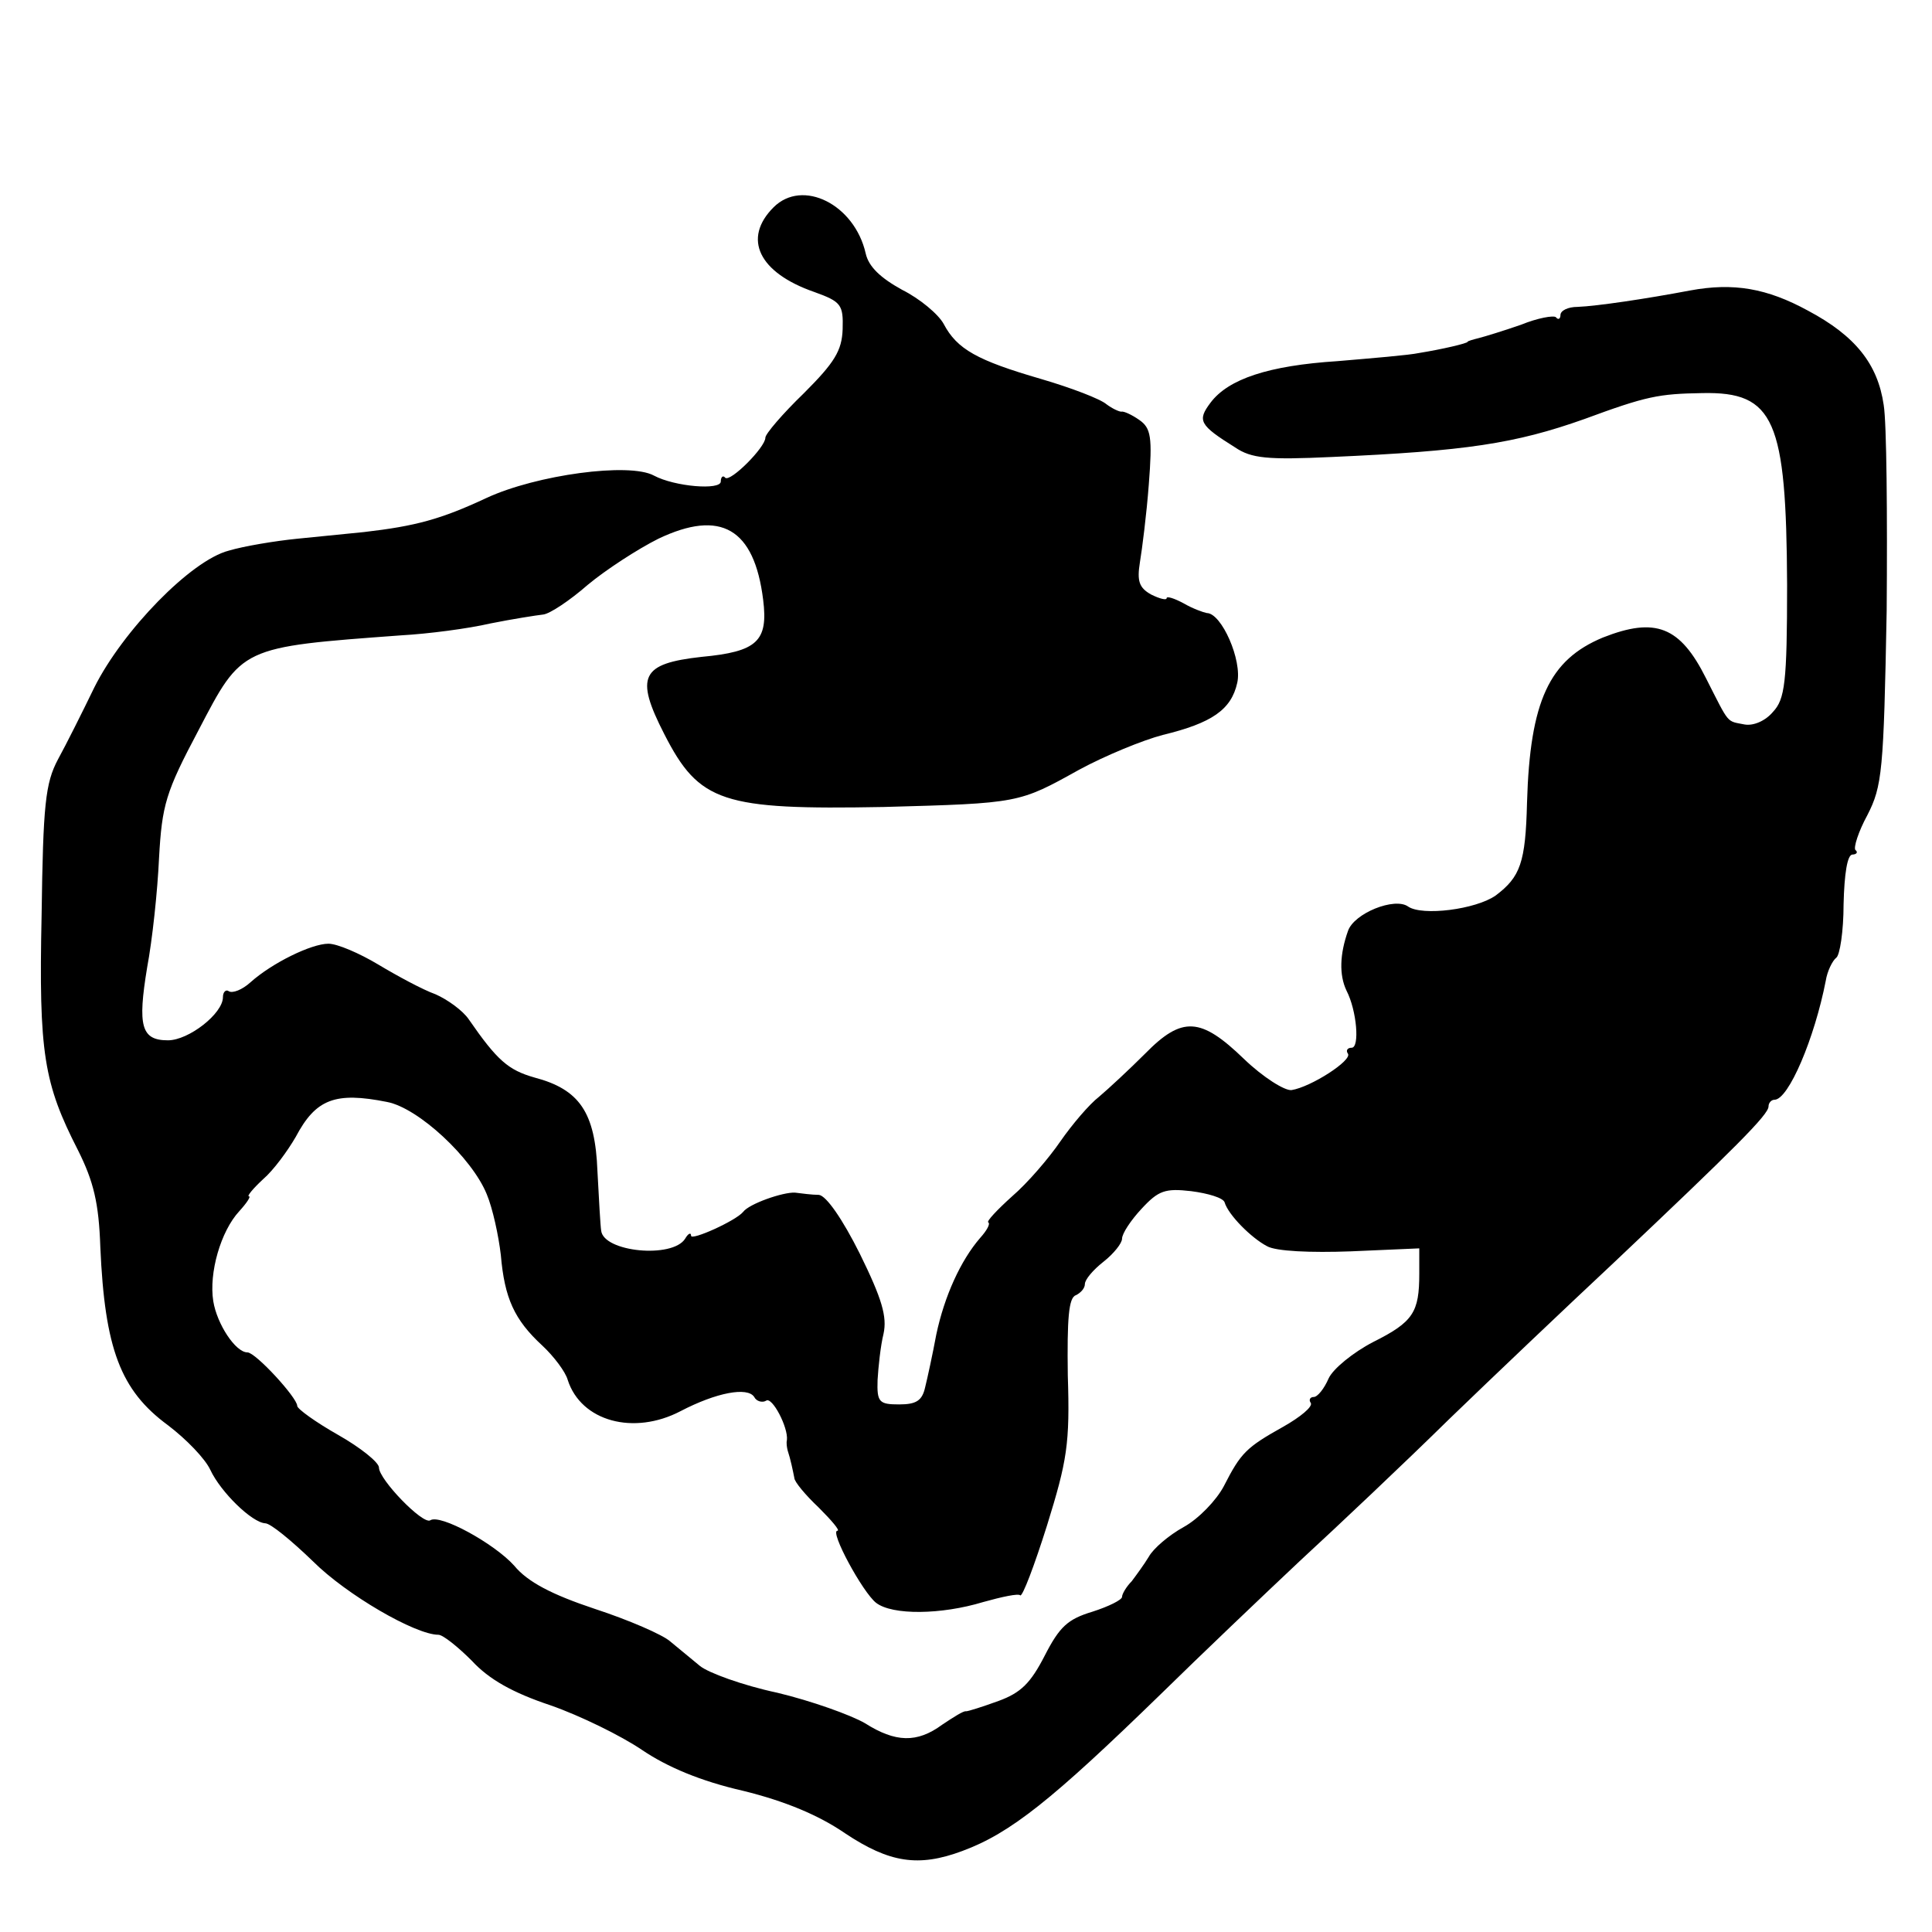
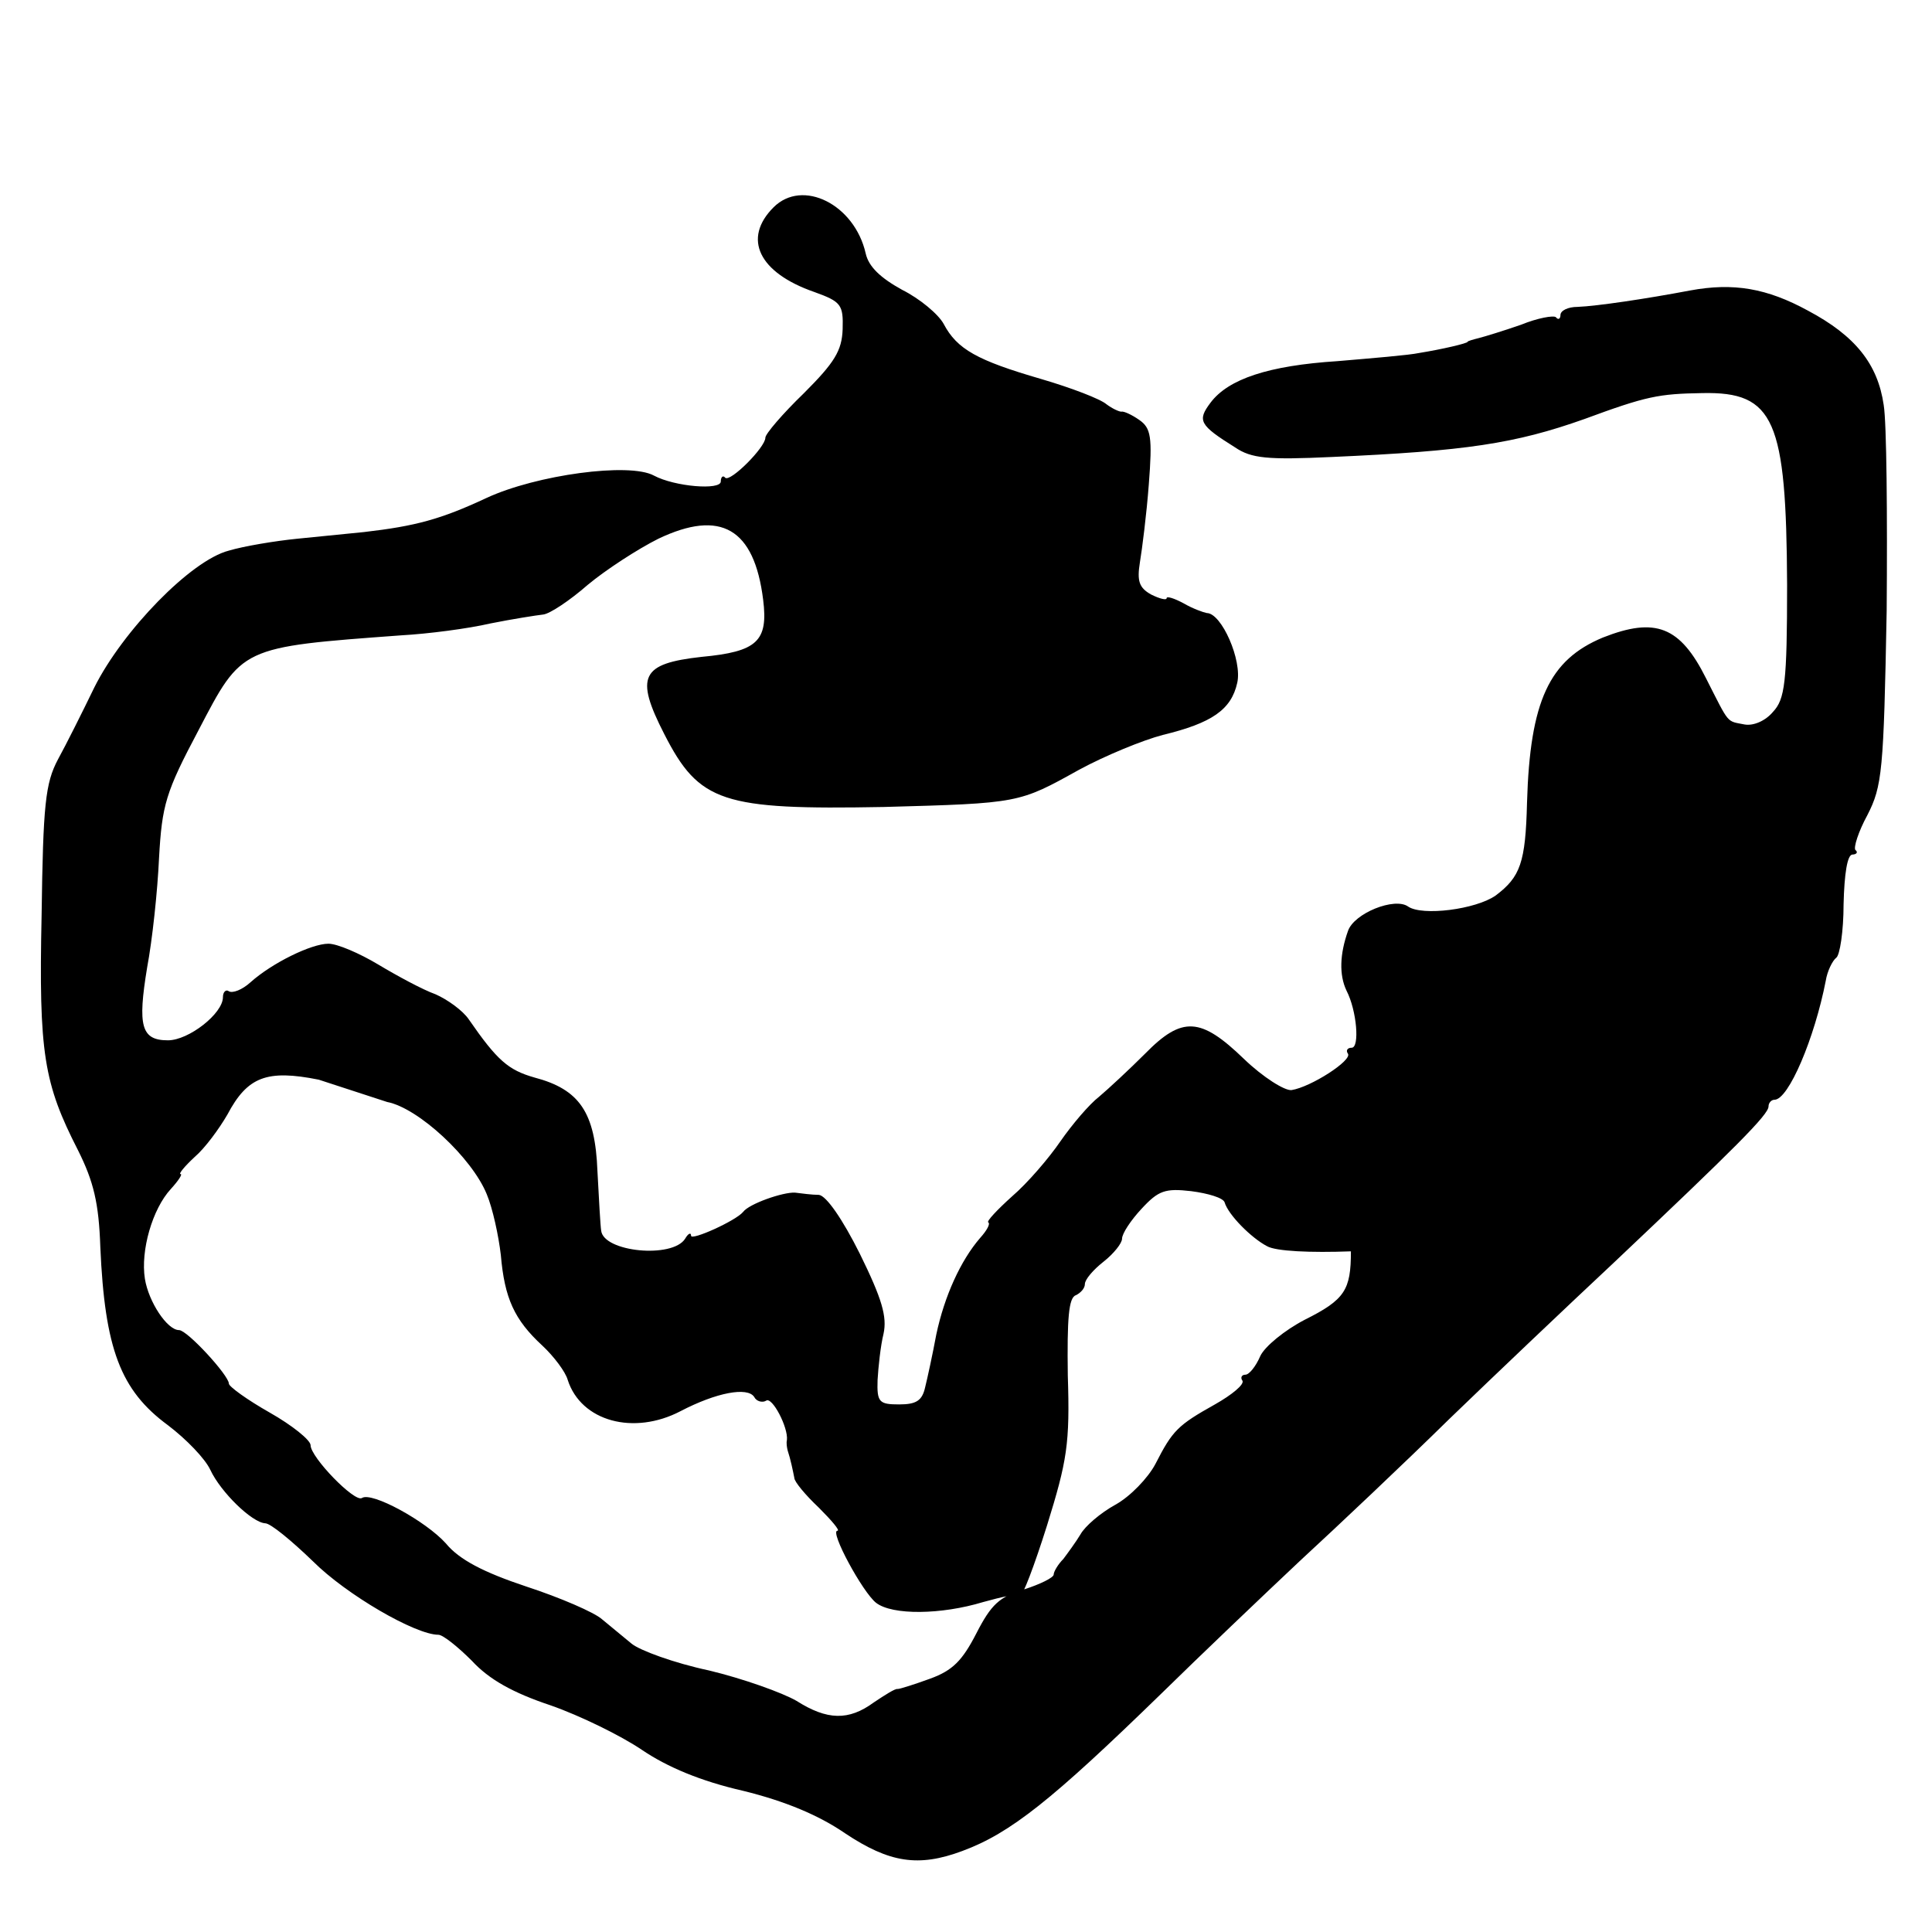
<svg xmlns="http://www.w3.org/2000/svg" version="1.0" width="260pt" height="260pt" viewBox="0 0 260 260" preserveAspectRatio="xMidYMid meet">
  <g transform="translate(0,260) scale(0.1,-0.1)" fill="#000000" stroke="none">
-     <path d="M1041 2321 c-42 -42 -20 -88 55 -114 36 -13 39 -17 38 -50 -1 -29 -11 -45 -52 -86 -29 -28 -52 -55 -52 -60 0 -13 -47 -60 -54 -54 -3 4 -6 1 -6 -5 0 -12 -62 -7 -90 8 -33 18 -158 1 -225 -30 -62 -29 -96 -38 -165 -46 -19 -2 -60 -6 -90 -9 -30 -3 -72 -10 -92 -16 -51 -13 -143 -108 -181 -184 -16 -33 -38 -77 -49 -97 -17 -32 -20 -61 -22 -209 -4 -187 3 -227 49 -317 21 -42 28 -71 30 -130 6 -137 27 -193 91 -240 25 -19 50 -45 57 -60 14 -30 56 -71 74 -72 7 0 35 -23 64 -51 45 -45 138 -99 169 -99 6 0 26 -16 45 -35 23 -25 55 -43 106 -60 40 -14 95 -41 123 -60 34 -23 79 -42 136 -55 57 -14 102 -33 137 -57 60 -40 99 -46 158 -24 65 24 121 69 267 211 53 52 138 133 188 180 51 47 141 132 200 190 60 58 159 152 221 210 165 156 209 200 209 211 0 5 4 9 8 9 19 0 54 83 69 160 2 13 9 27 14 31 5 3 10 36 10 72 1 41 5 67 12 67 5 0 8 3 4 6 -3 3 4 25 16 47 20 39 22 59 26 275 1 128 0 253 -4 277 -8 55 -38 93 -102 127 -55 30 -100 38 -159 27 -58 -11 -125 -21 -151 -22 -13 0 -23 -5 -23 -11 0 -5 -3 -7 -6 -3 -3 3 -25 -1 -47 -10 -23 -8 -49 -16 -57 -18 -8 -2 -15 -4 -15 -5 0 -2 -34 -10 -65 -15 -14 -3 -63 -7 -110 -11 -93 -6 -147 -24 -171 -56 -18 -24 -15 -30 33 -60 22 -15 44 -17 130 -13 181 8 247 18 340 51 84 31 100 34 159 35 97 2 113 -36 114 -258 0 -132 -3 -154 -19 -171 -10 -12 -26 -19 -38 -17 -25 5 -20 -1 -52 62 -35 70 -68 83 -139 55 -72 -30 -98 -85 -102 -222 -2 -81 -9 -100 -42 -125 -27 -19 -99 -28 -118 -15 -18 13 -73 -9 -81 -33 -11 -31 -12 -59 -2 -80 14 -27 18 -77 7 -77 -6 0 -8 -4 -5 -8 6 -9 -50 -45 -76 -49 -9 -1 -38 17 -64 42 -58 56 -83 58 -133 7 -21 -21 -49 -47 -62 -58 -13 -10 -36 -37 -52 -60 -15 -22 -44 -56 -65 -74 -20 -18 -35 -34 -32 -35 3 -2 -2 -11 -11 -21 -26 -30 -48 -78 -59 -130 -5 -27 -12 -59 -15 -71 -4 -18 -12 -23 -35 -23 -27 0 -30 3 -29 33 1 17 4 46 8 62 5 23 -2 47 -32 108 -23 46 -45 78 -55 79 -9 0 -24 2 -32 3 -16 1 -62 -15 -70 -26 -10 -12 -70 -39 -70 -32 0 5 -4 3 -8 -4 -17 -27 -110 -18 -113 11 -1 6 -3 42 -5 80 -3 79 -24 110 -85 126 -35 10 -50 23 -88 78 -8 12 -29 27 -45 34 -17 6 -52 25 -77 40 -25 15 -55 28 -67 28 -23 0 -76 -26 -105 -52 -11 -10 -24 -15 -29 -12 -4 3 -8 -1 -8 -8 0 -22 -46 -58 -74 -58 -36 0 -41 19 -28 98 7 37 14 103 16 147 4 72 9 89 53 172 59 113 56 112 273 128 36 2 90 9 120 16 30 6 62 11 71 12 9 1 36 19 60 40 24 20 67 48 95 62 84 40 129 14 141 -82 7 -56 -8 -70 -83 -77 -81 -9 -90 -26 -50 -104 47 -92 78 -102 295 -98 183 5 182 5 263 50 35 19 86 40 113 47 66 16 92 34 100 70 7 30 -21 94 -41 94 -5 1 -19 6 -31 13 -13 7 -23 10 -23 7 0 -3 -9 -1 -21 5 -16 9 -19 18 -15 43 3 18 9 65 12 105 5 64 3 76 -13 87 -10 7 -21 12 -24 11 -3 0 -12 4 -20 10 -8 7 -47 22 -88 34 -86 25 -113 40 -131 74 -7 13 -32 34 -56 46 -29 16 -45 31 -49 49 -15 66 -85 101 -124 62z m-520 -1204 c42 -8 114 -75 134 -124 8 -19 16 -56 19 -82 5 -58 18 -87 56 -122 15 -14 31 -35 34 -46 18 -56 89 -75 152 -42 48 25 90 33 99 19 3 -6 11 -8 16 -5 8 6 30 -36 28 -53 -1 -4 0 -10 1 -14 4 -12 7 -27 9 -37 0 -5 15 -23 33 -40 17 -17 29 -31 25 -31 -11 0 34 -83 52 -97 22 -17 88 -16 144 1 25 7 48 12 50 9 3 -2 19 40 36 94 27 87 31 110 28 202 -1 76 1 105 11 108 6 3 12 9 12 15 0 6 11 19 25 30 14 11 25 25 25 31 0 7 12 25 26 40 23 25 32 28 67 24 23 -3 43 -9 45 -15 5 -17 36 -48 57 -59 12 -7 59 -9 113 -7 l92 4 0 -34 c0 -52 -8 -65 -62 -92 -27 -14 -54 -36 -60 -49 -6 -14 -15 -25 -20 -25 -5 0 -7 -4 -4 -8 3 -5 -14 -19 -37 -32 -50 -28 -57 -35 -80 -80 -10 -19 -34 -44 -54 -55 -20 -11 -41 -29 -47 -40 -6 -10 -17 -25 -23 -33 -7 -7 -13 -17 -13 -21 0 -4 -18 -13 -40 -20 -33 -10 -44 -20 -64 -59 -19 -37 -32 -50 -62 -61 -22 -8 -41 -14 -44 -14 -3 1 -17 -8 -32 -18 -34 -25 -63 -24 -104 2 -19 11 -72 30 -118 41 -47 10 -93 27 -104 36 -11 9 -29 24 -40 33 -10 9 -56 29 -102 44 -57 19 -90 36 -108 58 -27 30 -100 70 -113 61 -10 -6 -69 55 -69 71 0 7 -25 27 -55 44 -30 17 -55 35 -55 39 0 11 -56 72 -67 72 -16 0 -41 38 -46 69 -6 38 10 94 35 121 10 11 16 20 13 20 -3 0 5 10 19 23 14 12 33 38 44 57 27 51 53 61 123 47z" />
+     <path d="M1041 2321 c-42 -42 -20 -88 55 -114 36 -13 39 -17 38 -50 -1 -29 -11 -45 -52 -86 -29 -28 -52 -55 -52 -60 0 -13 -47 -60 -54 -54 -3 4 -6 1 -6 -5 0 -12 -62 -7 -90 8 -33 18 -158 1 -225 -30 -62 -29 -96 -38 -165 -46 -19 -2 -60 -6 -90 -9 -30 -3 -72 -10 -92 -16 -51 -13 -143 -108 -181 -184 -16 -33 -38 -77 -49 -97 -17 -32 -20 -61 -22 -209 -4 -187 3 -227 49 -317 21 -42 28 -71 30 -130 6 -137 27 -193 91 -240 25 -19 50 -45 57 -60 14 -30 56 -71 74 -72 7 0 35 -23 64 -51 45 -45 138 -99 169 -99 6 0 26 -16 45 -35 23 -25 55 -43 106 -60 40 -14 95 -41 123 -60 34 -23 79 -42 136 -55 57 -14 102 -33 137 -57 60 -40 99 -46 158 -24 65 24 121 69 267 211 53 52 138 133 188 180 51 47 141 132 200 190 60 58 159 152 221 210 165 156 209 200 209 211 0 5 4 9 8 9 19 0 54 83 69 160 2 13 9 27 14 31 5 3 10 36 10 72 1 41 5 67 12 67 5 0 8 3 4 6 -3 3 4 25 16 47 20 39 22 59 26 275 1 128 0 253 -4 277 -8 55 -38 93 -102 127 -55 30 -100 38 -159 27 -58 -11 -125 -21 -151 -22 -13 0 -23 -5 -23 -11 0 -5 -3 -7 -6 -3 -3 3 -25 -1 -47 -10 -23 -8 -49 -16 -57 -18 -8 -2 -15 -4 -15 -5 0 -2 -34 -10 -65 -15 -14 -3 -63 -7 -110 -11 -93 -6 -147 -24 -171 -56 -18 -24 -15 -30 33 -60 22 -15 44 -17 130 -13 181 8 247 18 340 51 84 31 100 34 159 35 97 2 113 -36 114 -258 0 -132 -3 -154 -19 -171 -10 -12 -26 -19 -38 -17 -25 5 -20 -1 -52 62 -35 70 -68 83 -139 55 -72 -30 -98 -85 -102 -222 -2 -81 -9 -100 -42 -125 -27 -19 -99 -28 -118 -15 -18 13 -73 -9 -81 -33 -11 -31 -12 -59 -2 -80 14 -27 18 -77 7 -77 -6 0 -8 -4 -5 -8 6 -9 -50 -45 -76 -49 -9 -1 -38 17 -64 42 -58 56 -83 58 -133 7 -21 -21 -49 -47 -62 -58 -13 -10 -36 -37 -52 -60 -15 -22 -44 -56 -65 -74 -20 -18 -35 -34 -32 -35 3 -2 -2 -11 -11 -21 -26 -30 -48 -78 -59 -130 -5 -27 -12 -59 -15 -71 -4 -18 -12 -23 -35 -23 -27 0 -30 3 -29 33 1 17 4 46 8 62 5 23 -2 47 -32 108 -23 46 -45 78 -55 79 -9 0 -24 2 -32 3 -16 1 -62 -15 -70 -26 -10 -12 -70 -39 -70 -32 0 5 -4 3 -8 -4 -17 -27 -110 -18 -113 11 -1 6 -3 42 -5 80 -3 79 -24 110 -85 126 -35 10 -50 23 -88 78 -8 12 -29 27 -45 34 -17 6 -52 25 -77 40 -25 15 -55 28 -67 28 -23 0 -76 -26 -105 -52 -11 -10 -24 -15 -29 -12 -4 3 -8 -1 -8 -8 0 -22 -46 -58 -74 -58 -36 0 -41 19 -28 98 7 37 14 103 16 147 4 72 9 89 53 172 59 113 56 112 273 128 36 2 90 9 120 16 30 6 62 11 71 12 9 1 36 19 60 40 24 20 67 48 95 62 84 40 129 14 141 -82 7 -56 -8 -70 -83 -77 -81 -9 -90 -26 -50 -104 47 -92 78 -102 295 -98 183 5 182 5 263 50 35 19 86 40 113 47 66 16 92 34 100 70 7 30 -21 94 -41 94 -5 1 -19 6 -31 13 -13 7 -23 10 -23 7 0 -3 -9 -1 -21 5 -16 9 -19 18 -15 43 3 18 9 65 12 105 5 64 3 76 -13 87 -10 7 -21 12 -24 11 -3 0 -12 4 -20 10 -8 7 -47 22 -88 34 -86 25 -113 40 -131 74 -7 13 -32 34 -56 46 -29 16 -45 31 -49 49 -15 66 -85 101 -124 62z m-520 -1204 c42 -8 114 -75 134 -124 8 -19 16 -56 19 -82 5 -58 18 -87 56 -122 15 -14 31 -35 34 -46 18 -56 89 -75 152 -42 48 25 90 33 99 19 3 -6 11 -8 16 -5 8 6 30 -36 28 -53 -1 -4 0 -10 1 -14 4 -12 7 -27 9 -37 0 -5 15 -23 33 -40 17 -17 29 -31 25 -31 -11 0 34 -83 52 -97 22 -17 88 -16 144 1 25 7 48 12 50 9 3 -2 19 40 36 94 27 87 31 110 28 202 -1 76 1 105 11 108 6 3 12 9 12 15 0 6 11 19 25 30 14 11 25 25 25 31 0 7 12 25 26 40 23 25 32 28 67 24 23 -3 43 -9 45 -15 5 -17 36 -48 57 -59 12 -7 59 -9 113 -7 c0 -52 -8 -65 -62 -92 -27 -14 -54 -36 -60 -49 -6 -14 -15 -25 -20 -25 -5 0 -7 -4 -4 -8 3 -5 -14 -19 -37 -32 -50 -28 -57 -35 -80 -80 -10 -19 -34 -44 -54 -55 -20 -11 -41 -29 -47 -40 -6 -10 -17 -25 -23 -33 -7 -7 -13 -17 -13 -21 0 -4 -18 -13 -40 -20 -33 -10 -44 -20 -64 -59 -19 -37 -32 -50 -62 -61 -22 -8 -41 -14 -44 -14 -3 1 -17 -8 -32 -18 -34 -25 -63 -24 -104 2 -19 11 -72 30 -118 41 -47 10 -93 27 -104 36 -11 9 -29 24 -40 33 -10 9 -56 29 -102 44 -57 19 -90 36 -108 58 -27 30 -100 70 -113 61 -10 -6 -69 55 -69 71 0 7 -25 27 -55 44 -30 17 -55 35 -55 39 0 11 -56 72 -67 72 -16 0 -41 38 -46 69 -6 38 10 94 35 121 10 11 16 20 13 20 -3 0 5 10 19 23 14 12 33 38 44 57 27 51 53 61 123 47z" />
  </g>
</svg>